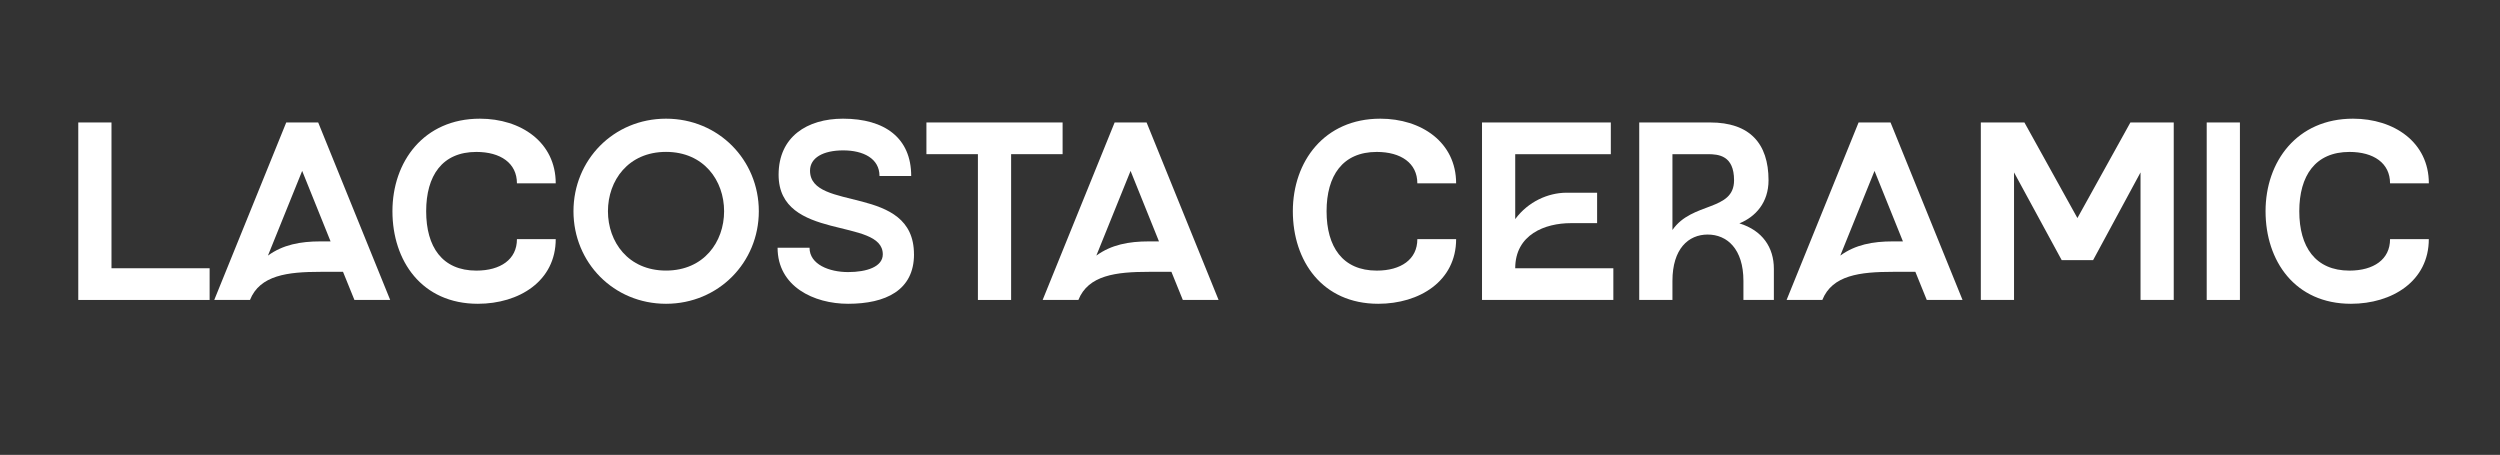
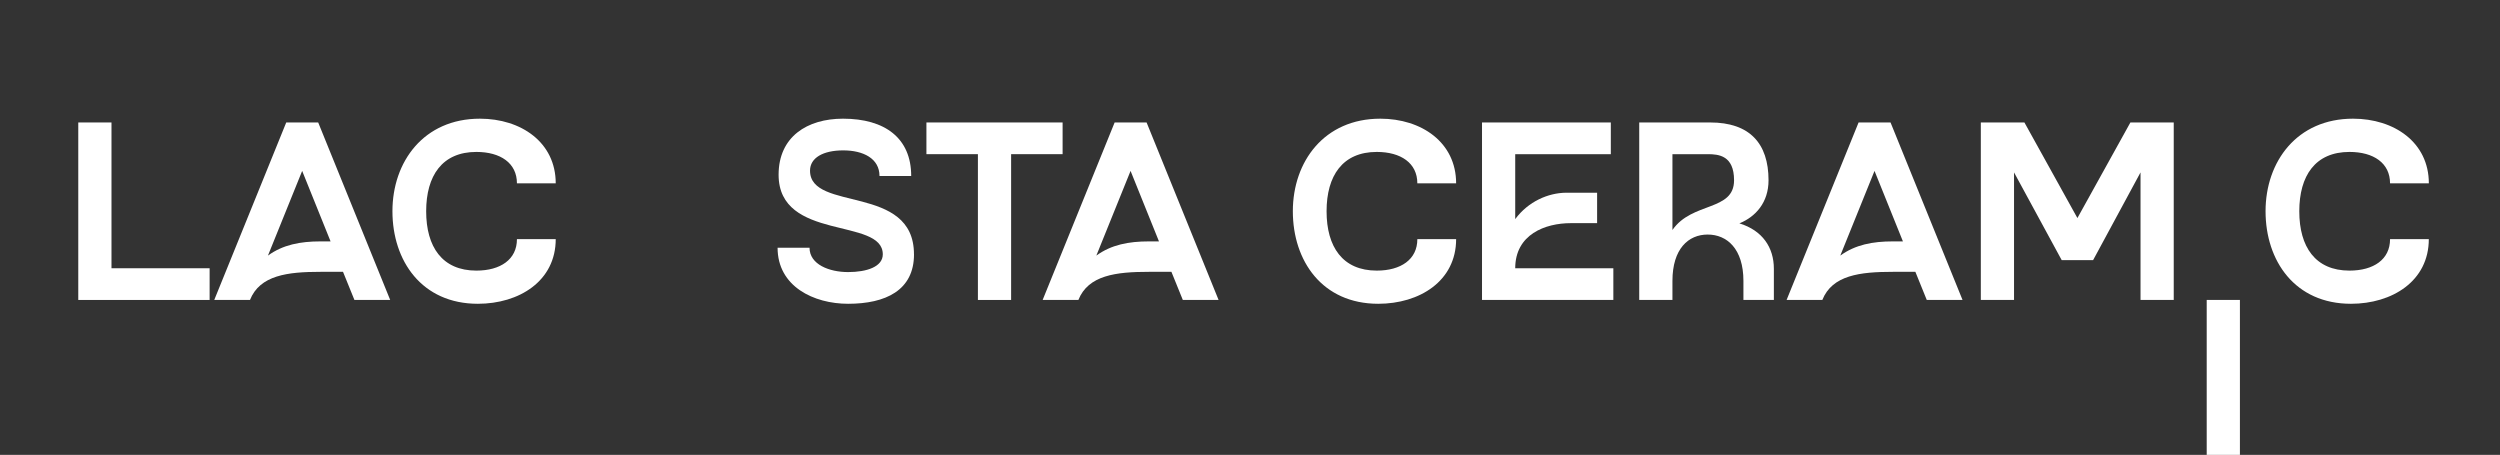
<svg xmlns="http://www.w3.org/2000/svg" id="Layer_1" data-name="Layer 1" viewBox="0 0 712.85 129.7">
  <rect x="0" y="0" width="712.85" height="129.7" fill="#333333" stroke="none" />
  <defs>
    <style>
      .cls-1 {
        fill: #fff;
      }
    </style>
  </defs>
  <path class="cls-1" d="M59.77,76.49v9.04H22.32v-50.61h9.47v41.57h27.98Z" />
  <path class="cls-1" d="M111.25,85.53h-10.19l-3.25-8.02h-6.43c-9.33,0-17.28.94-20.1,8.02h-10.19l20.53-50.61h9.11l20.53,50.61ZM94.26,68.83l-8.1-20.1-9.76,24.15c4.27-3.11,9.25-4.05,14.97-4.05h2.89Z" />
  <path class="cls-1" d="M147.4,68.18h11.06c0,12-10.48,18.44-22.2,18.44-15.98,0-24.36-12.22-24.36-26.39s8.96-26.39,24.94-26.39c11.71,0,21.62,6.72,21.62,18.44h-11.06c0-5.78-4.7-8.96-11.57-8.96-9.76,0-14.31,6.8-14.31,16.92s4.55,16.92,14.31,16.92c6.87,0,11.57-3.18,11.57-8.96Z" />
-   <path class="cls-1" d="M216.37,60.23c0,14.6-11.5,26.39-26.46,26.39s-26.39-11.78-26.39-26.39,11.42-26.39,26.39-26.39,26.46,11.78,26.46,26.39ZM206.47,60.23c0-8.75-5.78-16.92-16.56-16.92s-16.56,8.17-16.56,16.92,5.78,16.92,16.56,16.92,16.56-8.17,16.56-16.92Z" />
  <path class="cls-1" d="M260.62,72.52c0,10.27-8.1,14.1-18.8,14.1-9.76,0-20.1-4.92-20.1-15.98h9.11c0,4.77,5.64,6.94,10.99,6.94s9.9-1.52,9.9-5.06c0-10.63-29.71-3.61-29.71-22.7,0-10.84,8.17-15.98,18.36-15.98,12,0,19.45,5.57,19.45,16.34h-9.04c0-4.99-4.63-7.3-10.34-7.3s-9.47,2.1-9.47,5.78c0,11.86,29.64,3.69,29.64,23.86Z" />
  <path class="cls-1" d="M302.99,34.92v9.04h-14.68v41.57h-9.47v-41.57h-14.68v-9.04h38.82Z" />
  <path class="cls-1" d="M347.46,85.53h-10.19l-3.25-8.02h-6.43c-9.33,0-17.28.94-20.1,8.02h-10.19l20.53-50.61h9.11l20.53,50.61ZM330.47,68.83l-8.1-20.1-9.76,24.15c4.27-3.11,9.25-4.05,14.97-4.05h2.89Z" />
  <path class="cls-1" d="M404.14,68.18h11.06c0,12-10.48,18.44-22.2,18.44-15.98,0-24.36-12.22-24.36-26.39s8.96-26.39,24.94-26.39c11.71,0,21.62,6.72,21.62,18.44h-11.06c0-5.78-4.7-8.96-11.57-8.96-9.76,0-14.31,6.8-14.31,16.92s4.55,16.92,14.31,16.92c6.87,0,11.57-3.18,11.57-8.96Z" />
  <path class="cls-1" d="M460.03,76.49v9.04h-37.45v-50.61h36.73v9.04h-27.26v18.51c3.76-5.06,9.4-7.45,14.46-7.52h8.89v8.68h-7.52c-7.23,0-15.83,3.18-15.83,12.87h27.98Z" />
  <path class="cls-1" d="M505.8,76.64v8.89h-8.68v-5.42c0-9.18-4.7-13.23-10.19-13.23s-10.05,4.05-10.05,13.23v5.42h-9.47v-50.61h20.24c11.21,0,16.63,5.93,16.63,16.48,0,6.36-3.69,10.41-8.31,12.29,6.58,2.02,9.83,6.87,9.83,12.94ZM494.45,51.41c0-7.08-4.41-7.45-7.52-7.45h-10.05v21.62c5.57-8.1,17.57-5.28,17.57-14.17Z" />
  <path class="cls-1" d="M559.59,85.53h-10.19l-3.25-8.02h-6.43c-9.33,0-17.28.94-20.1,8.02h-10.19l20.53-50.61h9.11l20.53,50.61ZM542.6,68.83l-8.1-20.1-9.76,24.15c4.27-3.11,9.25-4.05,14.96-4.05h2.89Z" />
  <path class="cls-1" d="M619.82,34.92v50.61h-9.47v-36.37l-13.52,25.01h-8.96l-13.59-25.01v36.37h-9.47v-50.61h12.43l15.11,27.26,15.11-27.26h12.36Z" />
-   <path class="cls-1" d="M629.22,85.53v-50.61h9.47v50.61h-9.47Z" />
+   <path class="cls-1" d="M629.22,85.53h9.47v50.61h-9.47Z" />
  <path class="cls-1" d="M681.49,68.18h11.06c0,12-10.48,18.44-22.19,18.44-15.98,0-24.36-12.22-24.36-26.39s8.96-26.39,24.94-26.39c11.71,0,21.62,6.72,21.62,18.44h-11.06c0-5.78-4.7-8.96-11.57-8.96-9.76,0-14.31,6.8-14.31,16.92s4.55,16.92,14.31,16.92c6.87,0,11.57-3.18,11.57-8.96Z" />
</svg>